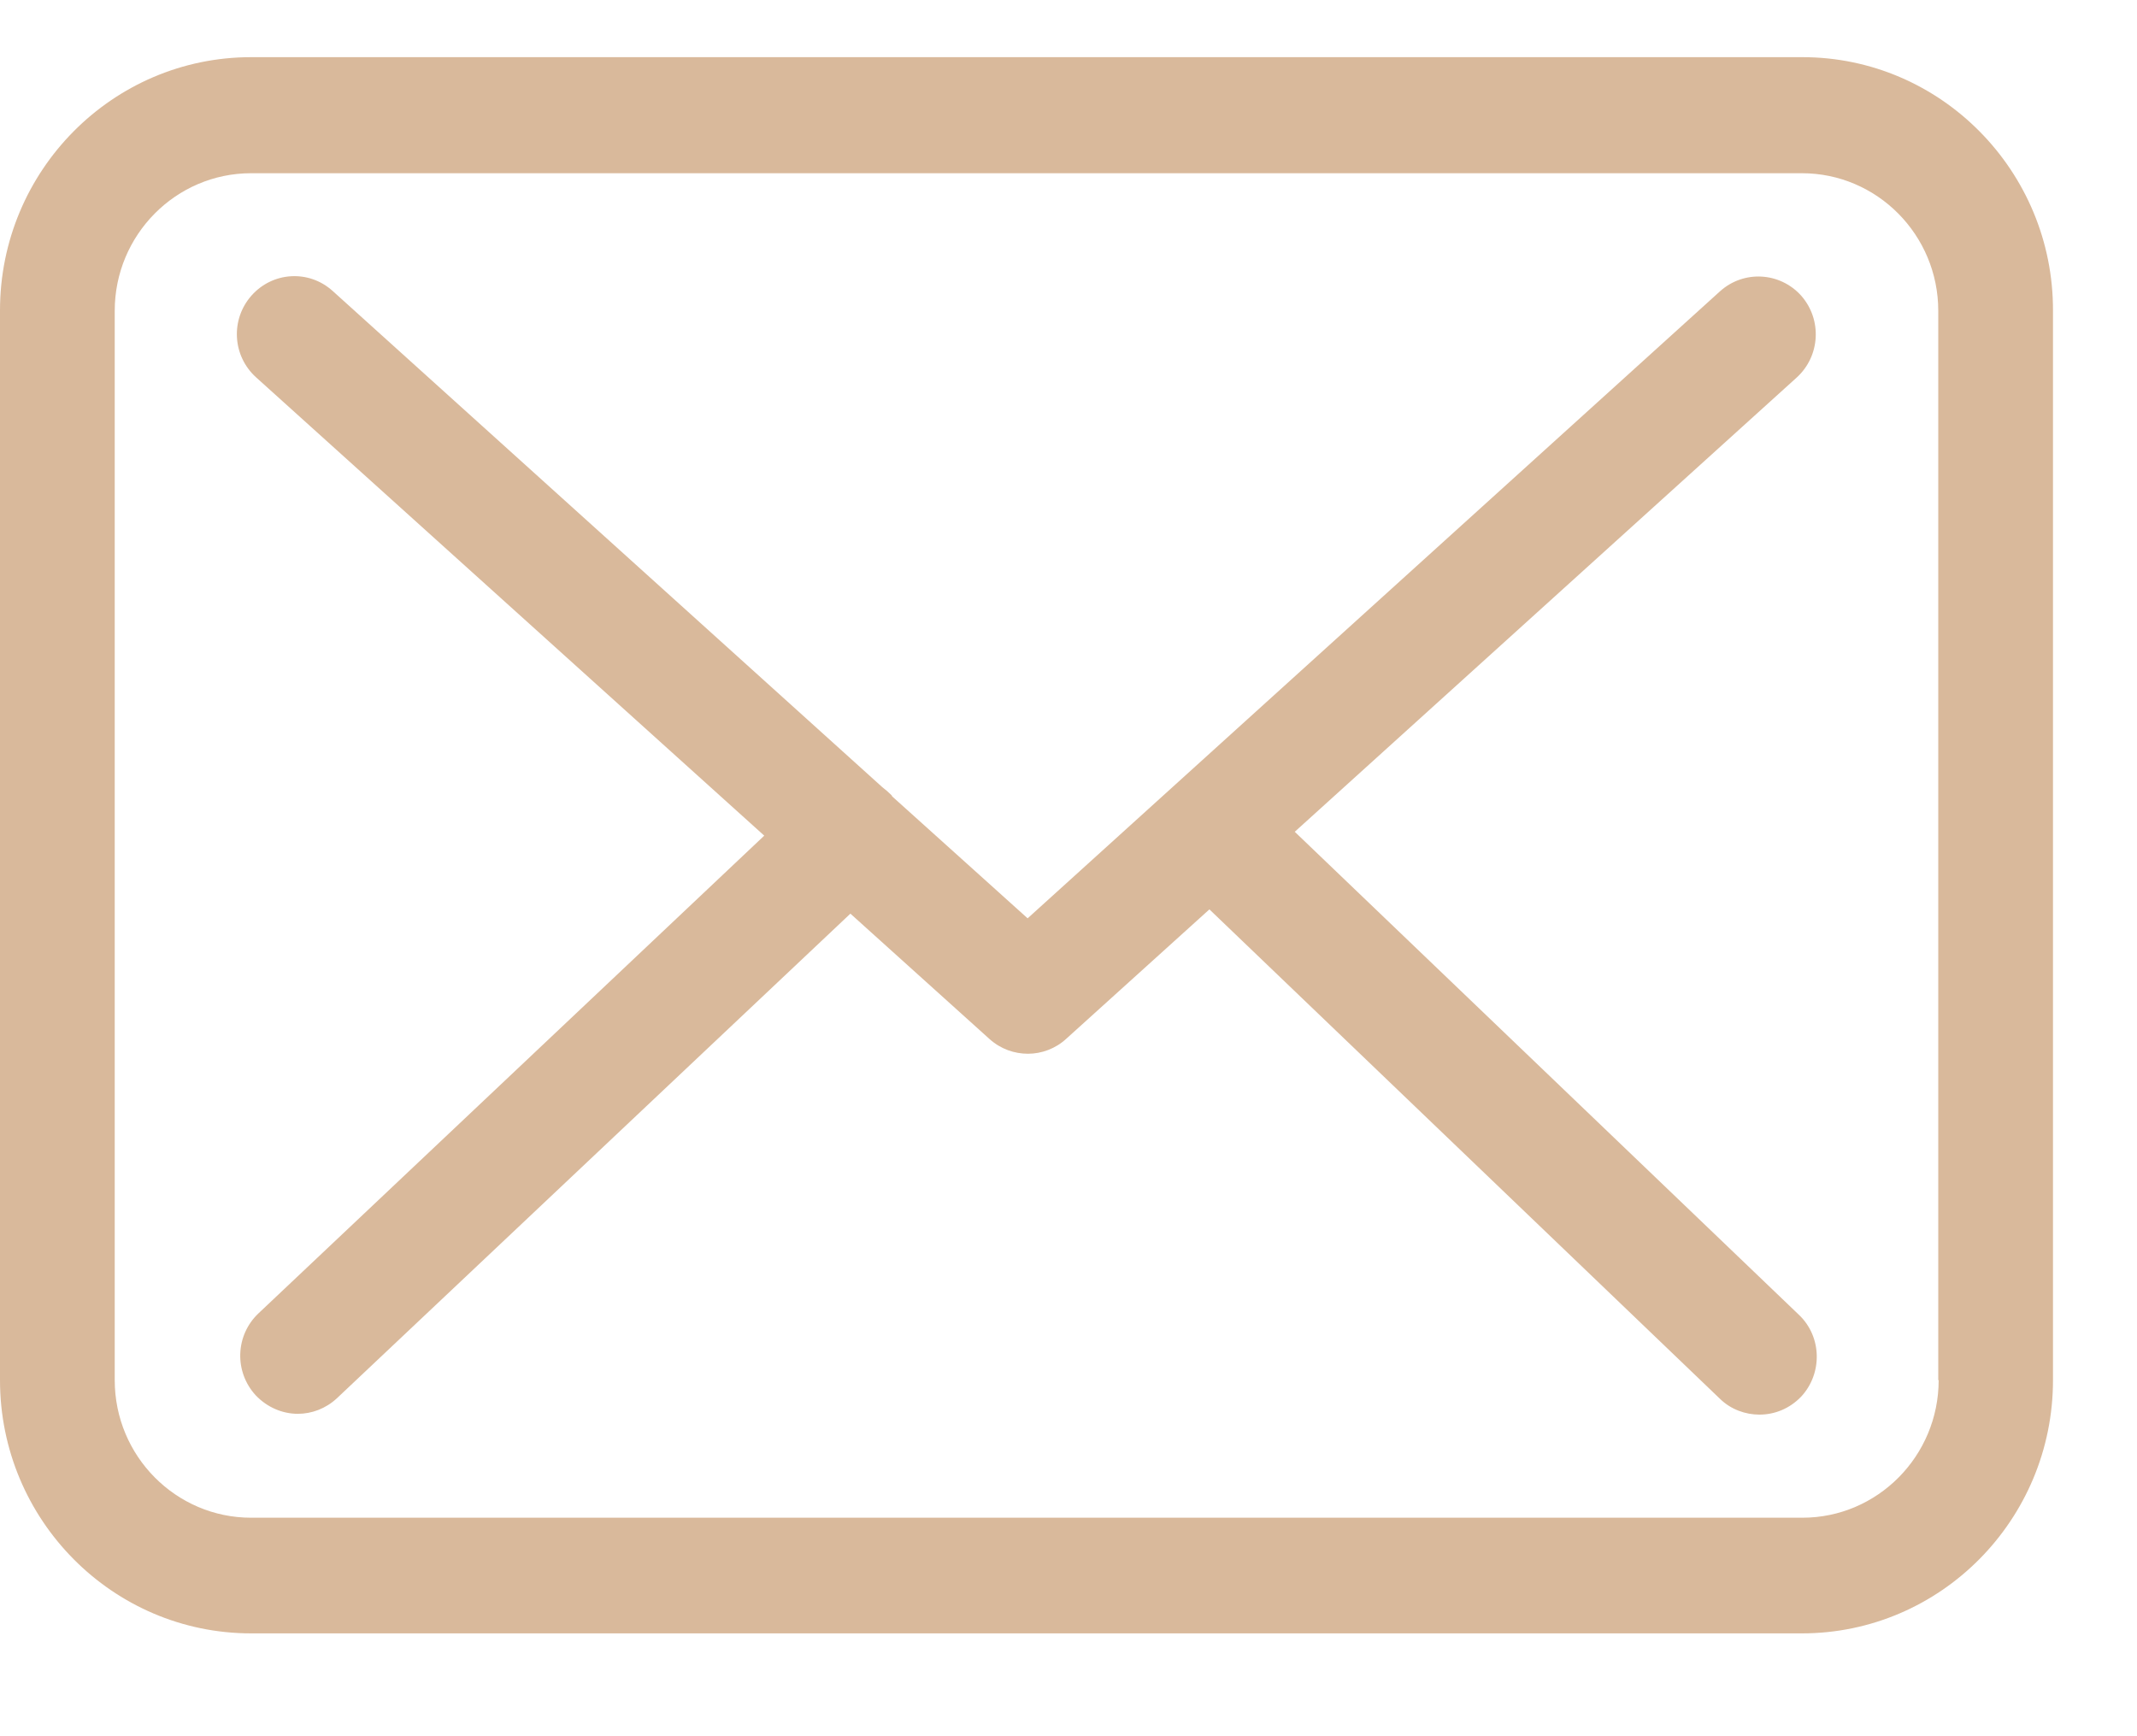
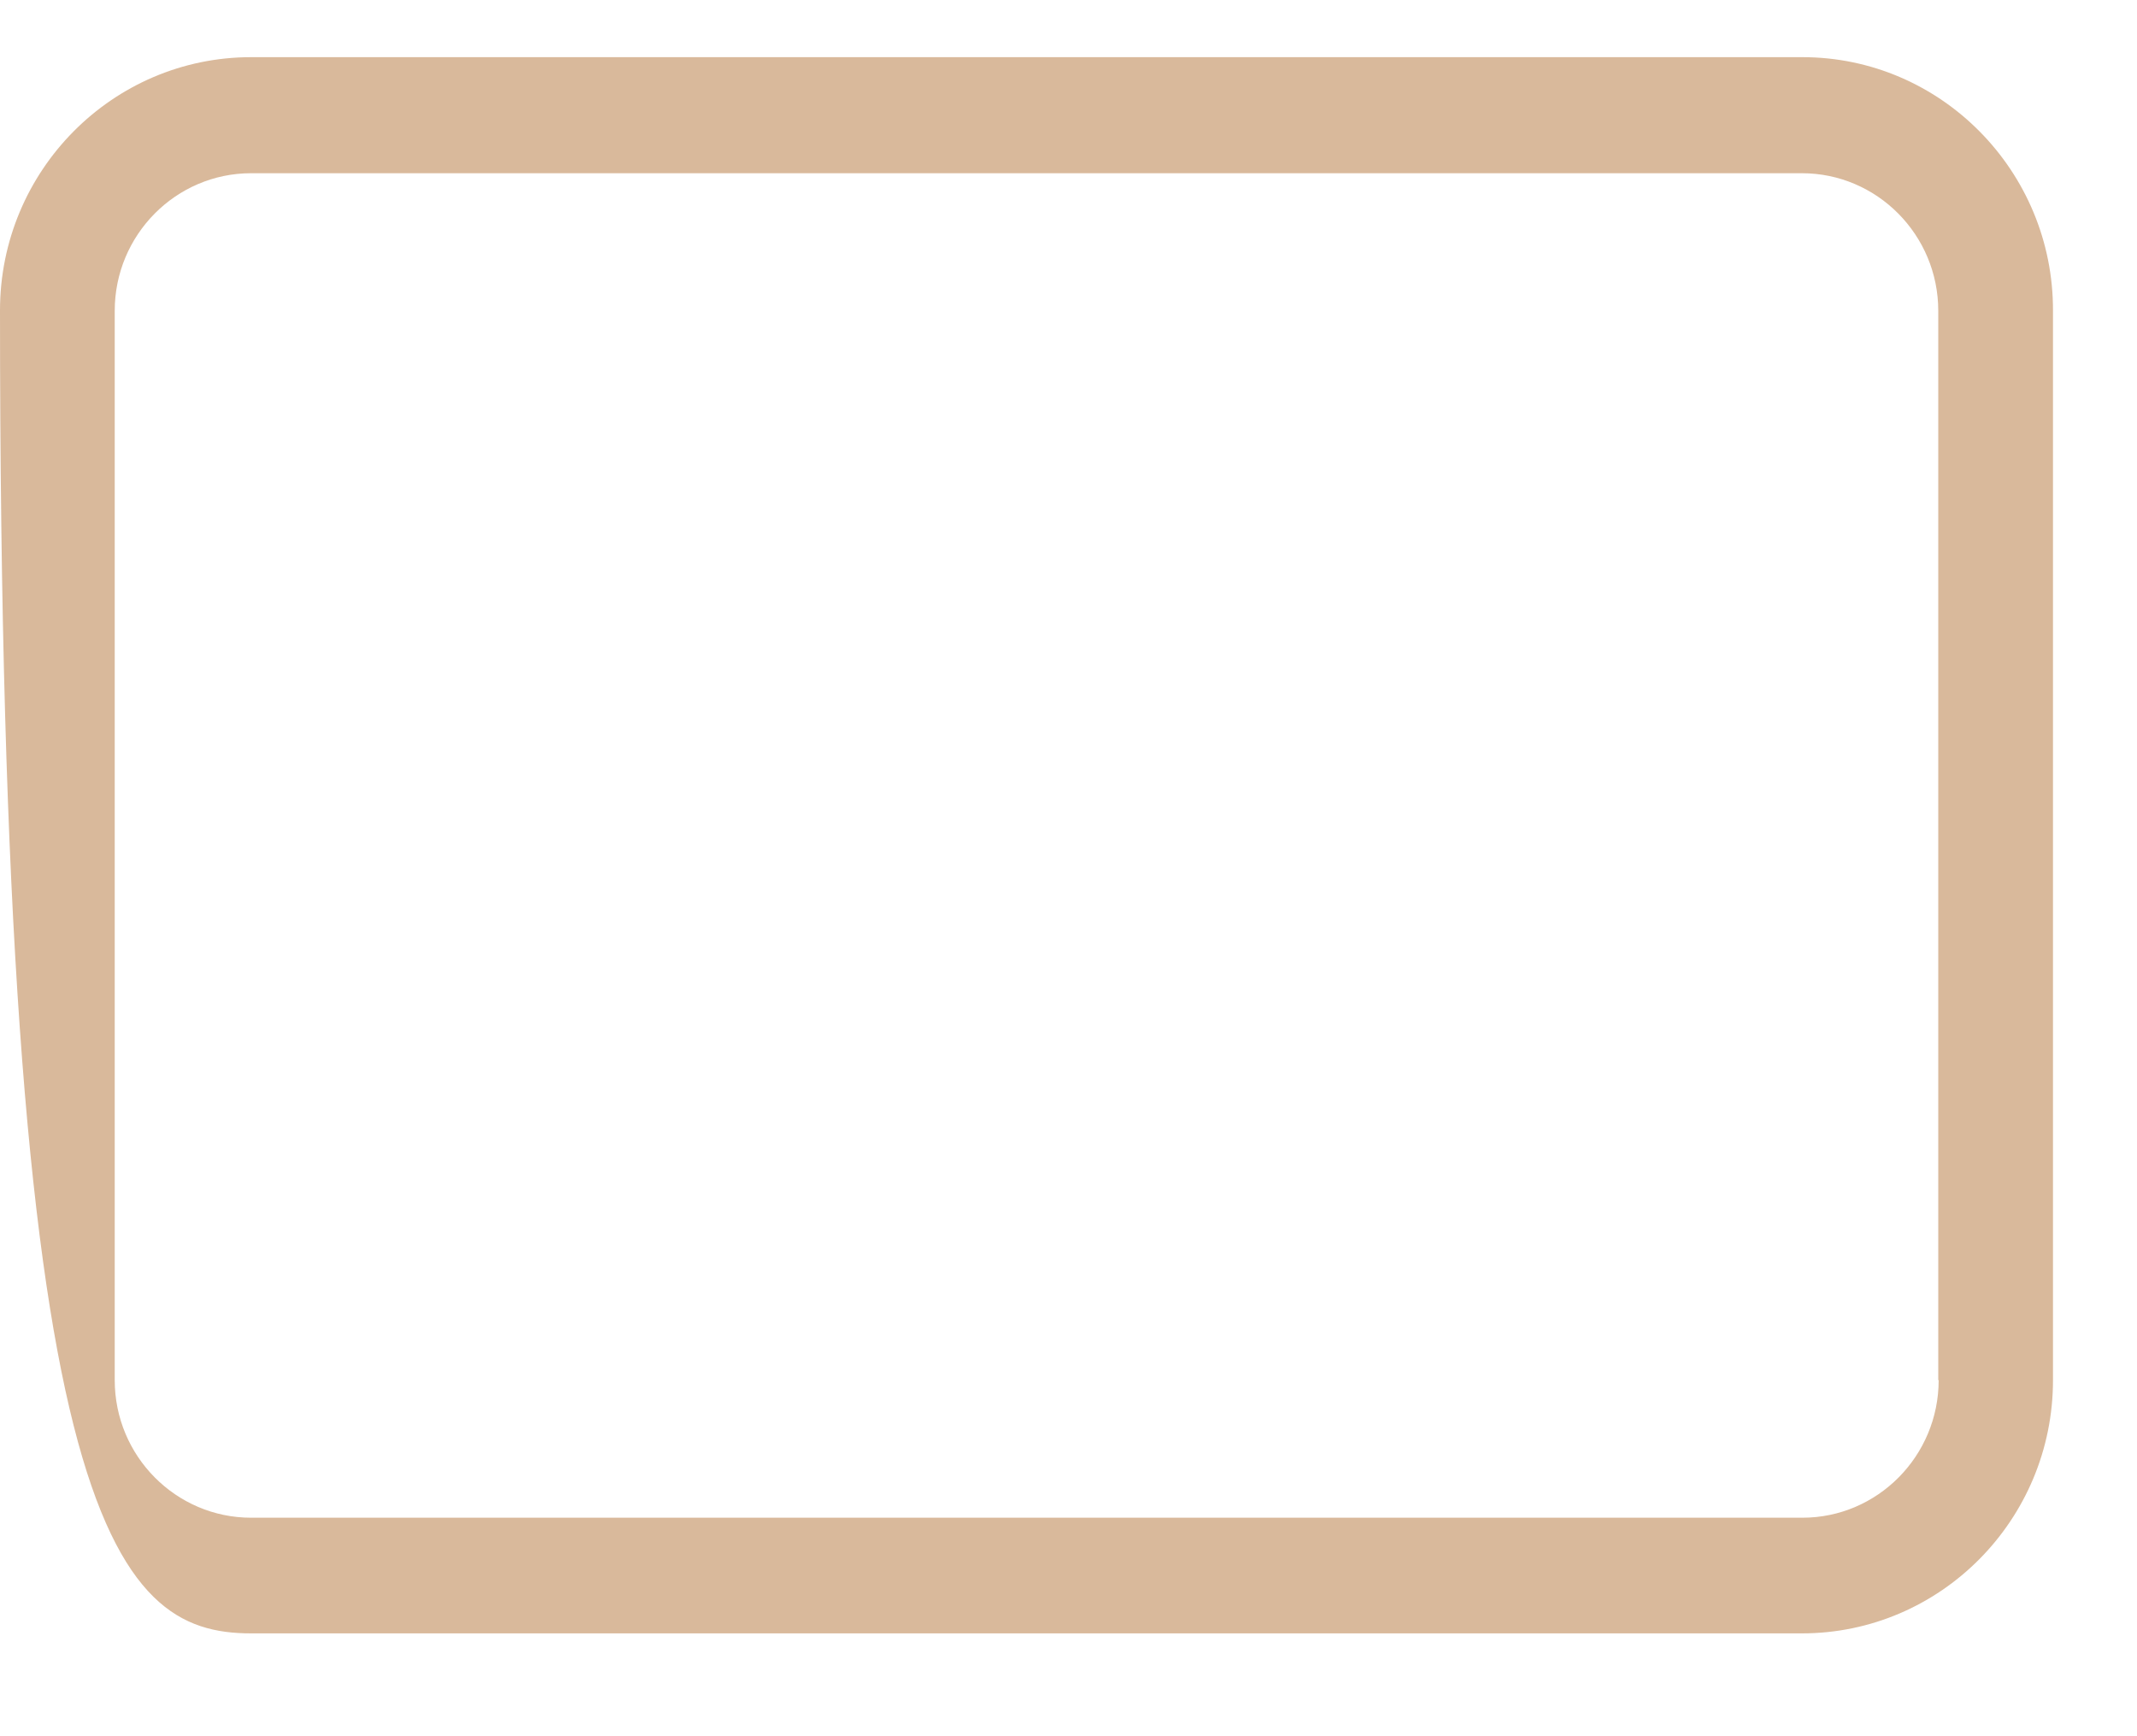
<svg xmlns="http://www.w3.org/2000/svg" width="16" height="13" viewBox="0 0 16 13" fill="none">
-   <path d="M13.495 0.428H1.88C0.843 0.428 0 1.278 0 2.324V10.334C0 11.38 0.843 12.23 1.88 12.23H13.491C14.528 12.23 15.371 11.38 15.371 10.334V2.327C15.374 1.281 14.531 0.428 13.495 0.428ZM14.515 10.334C14.515 10.902 14.057 11.364 13.495 11.364H1.88C1.317 11.364 0.859 10.902 0.859 10.334V2.327C0.859 1.759 1.317 1.297 1.88 1.297H13.491C14.054 1.297 14.512 1.759 14.512 2.327V10.334H14.515Z" fill="#d9b99b" />
-   <path d="M9.694 6.228L13.453 2.826C13.628 2.666 13.644 2.393 13.485 2.213C13.326 2.037 13.056 2.021 12.878 2.181L7.694 6.876L6.682 5.965C6.679 5.962 6.676 5.958 6.676 5.955C6.654 5.933 6.631 5.913 6.606 5.894L2.49 2.178C2.312 2.018 2.042 2.034 1.883 2.213C1.724 2.393 1.74 2.666 1.918 2.826L5.722 6.257L1.934 9.835C1.762 9.999 1.752 10.271 1.915 10.448C2.001 10.538 2.115 10.586 2.23 10.586C2.334 10.586 2.439 10.547 2.522 10.47L6.367 6.841L7.41 7.781C7.493 7.855 7.595 7.89 7.697 7.89C7.798 7.89 7.903 7.852 7.983 7.778L9.055 6.809L12.878 10.474C12.96 10.554 13.069 10.592 13.173 10.592C13.288 10.592 13.399 10.547 13.485 10.458C13.647 10.284 13.641 10.008 13.469 9.845L9.694 6.228Z" fill="#d9b99b" />
+   <path d="M13.495 0.428H1.88C0.843 0.428 0 1.278 0 2.324C0 11.38 0.843 12.23 1.88 12.23H13.491C14.528 12.23 15.371 11.38 15.371 10.334V2.327C15.374 1.281 14.531 0.428 13.495 0.428ZM14.515 10.334C14.515 10.902 14.057 11.364 13.495 11.364H1.88C1.317 11.364 0.859 10.902 0.859 10.334V2.327C0.859 1.759 1.317 1.297 1.88 1.297H13.491C14.054 1.297 14.512 1.759 14.512 2.327V10.334H14.515Z" fill="#d9b99b" />
</svg>